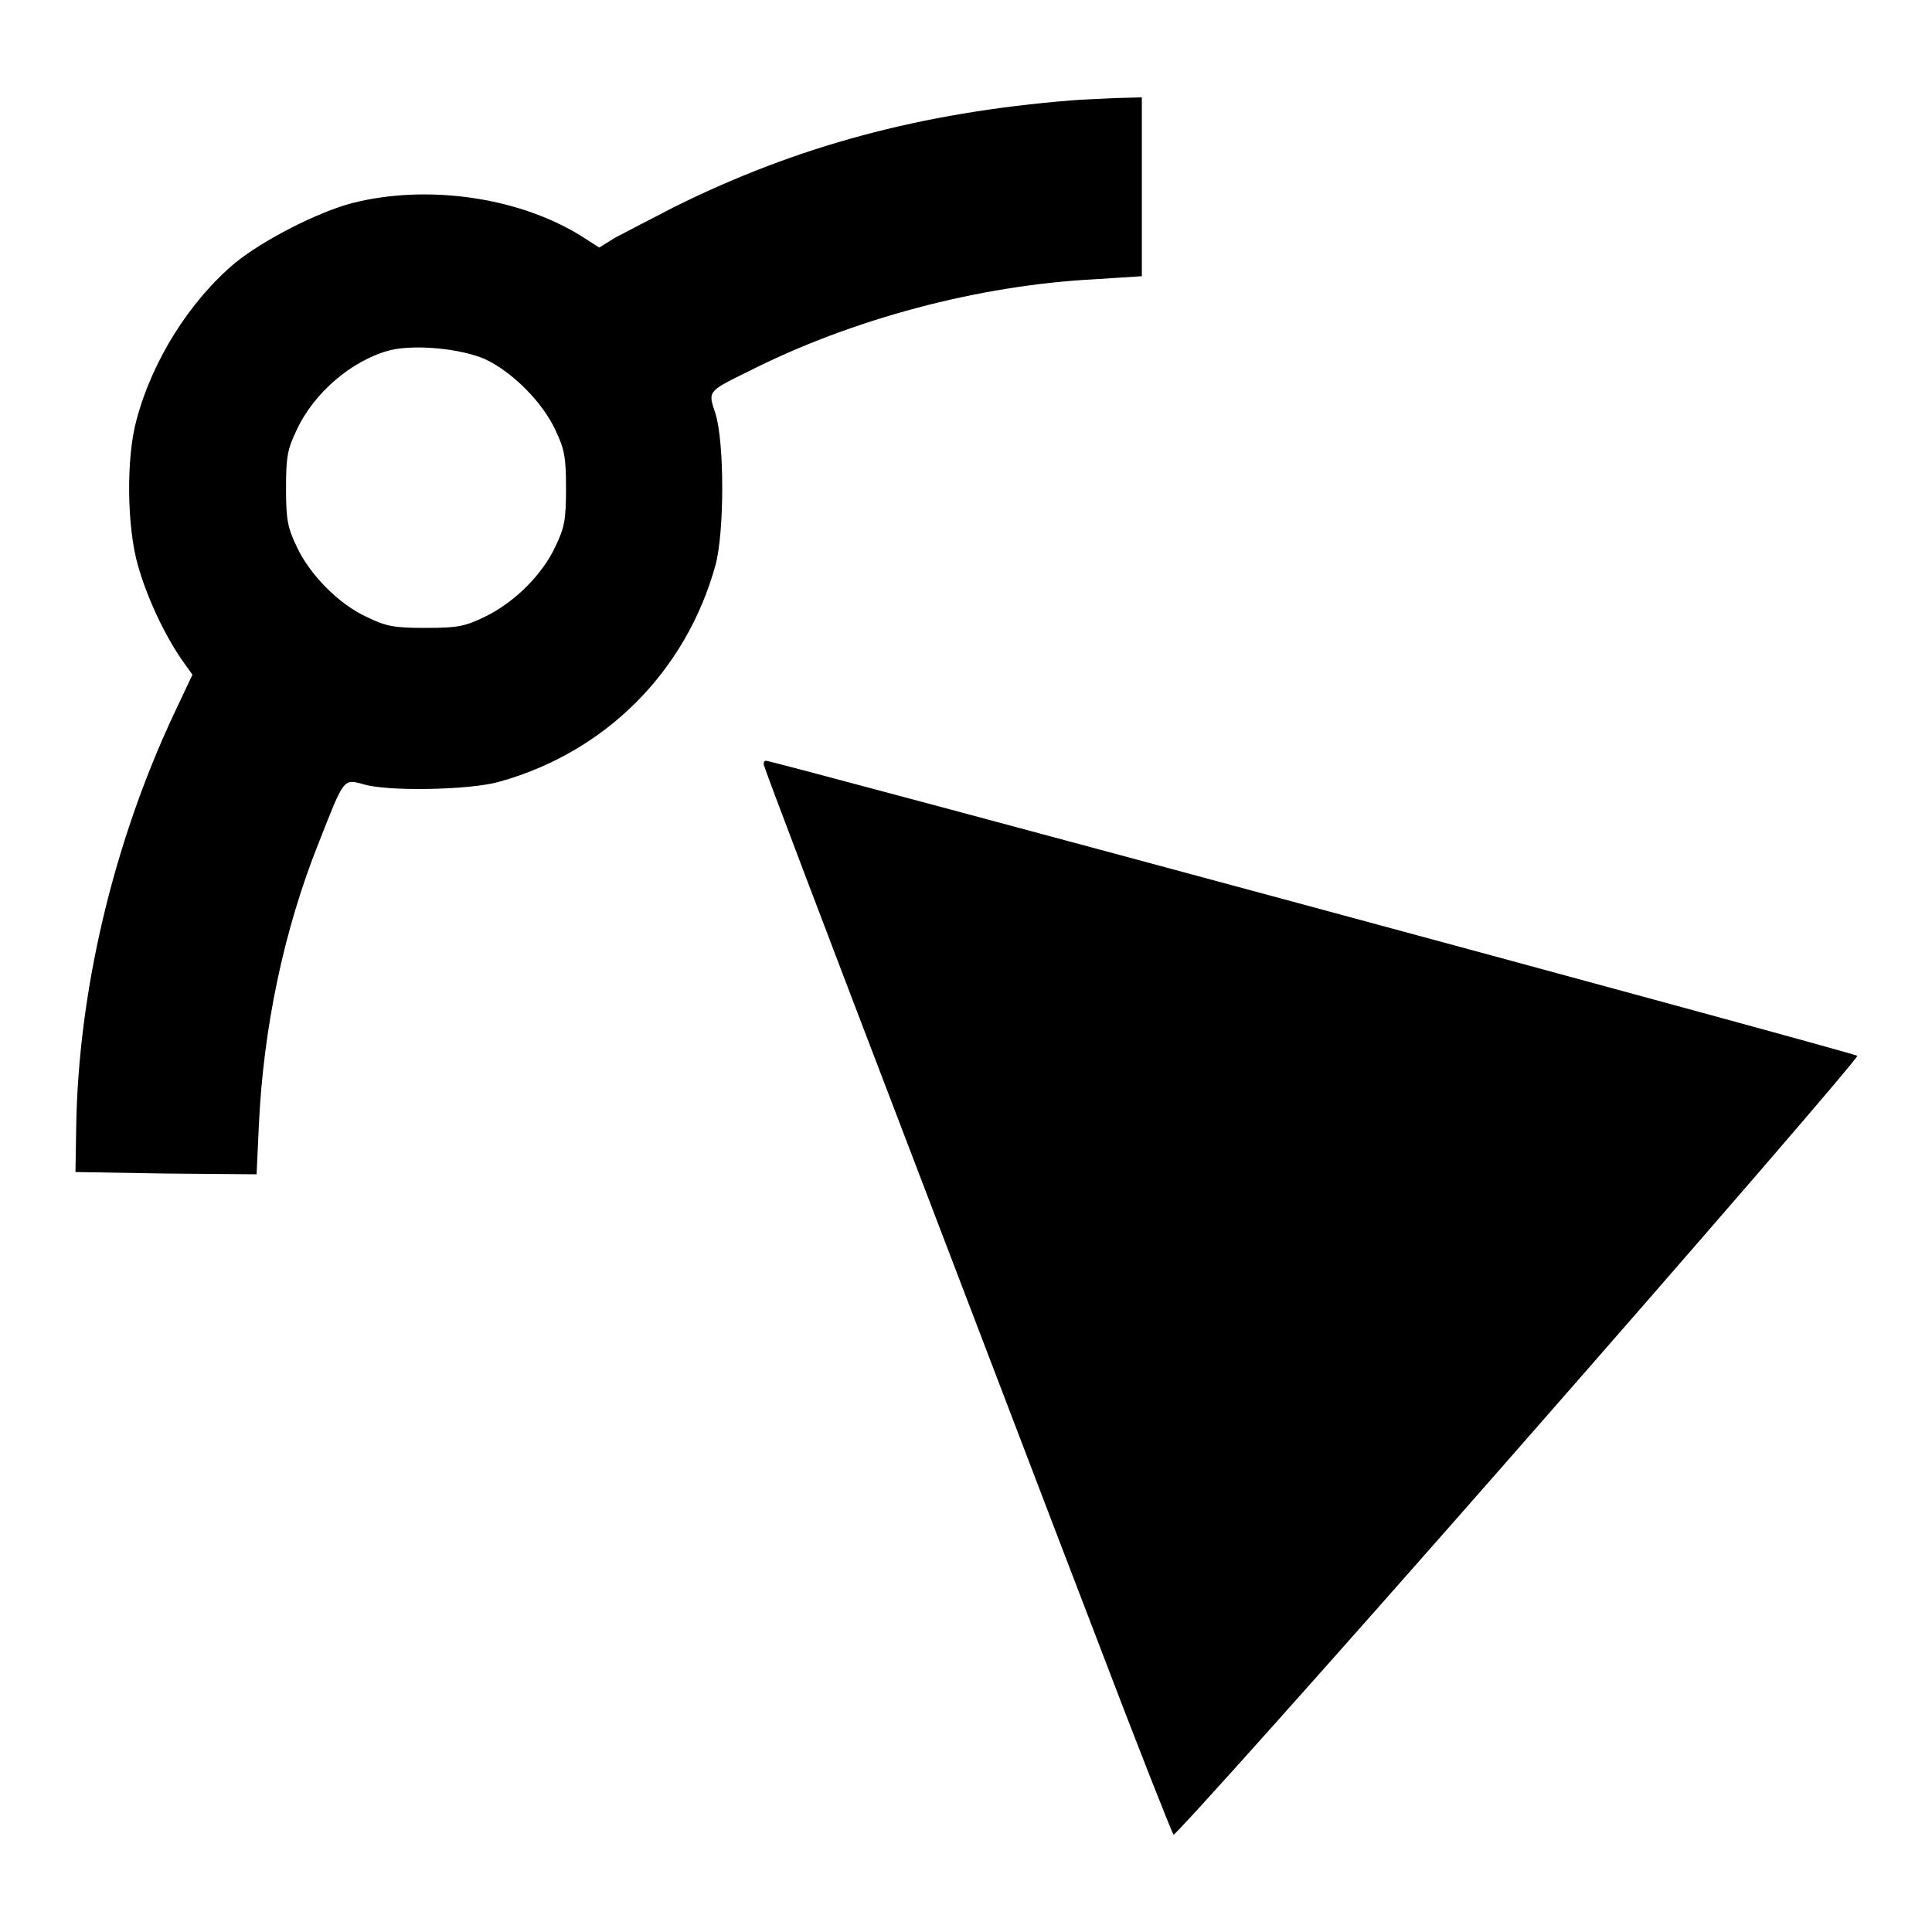
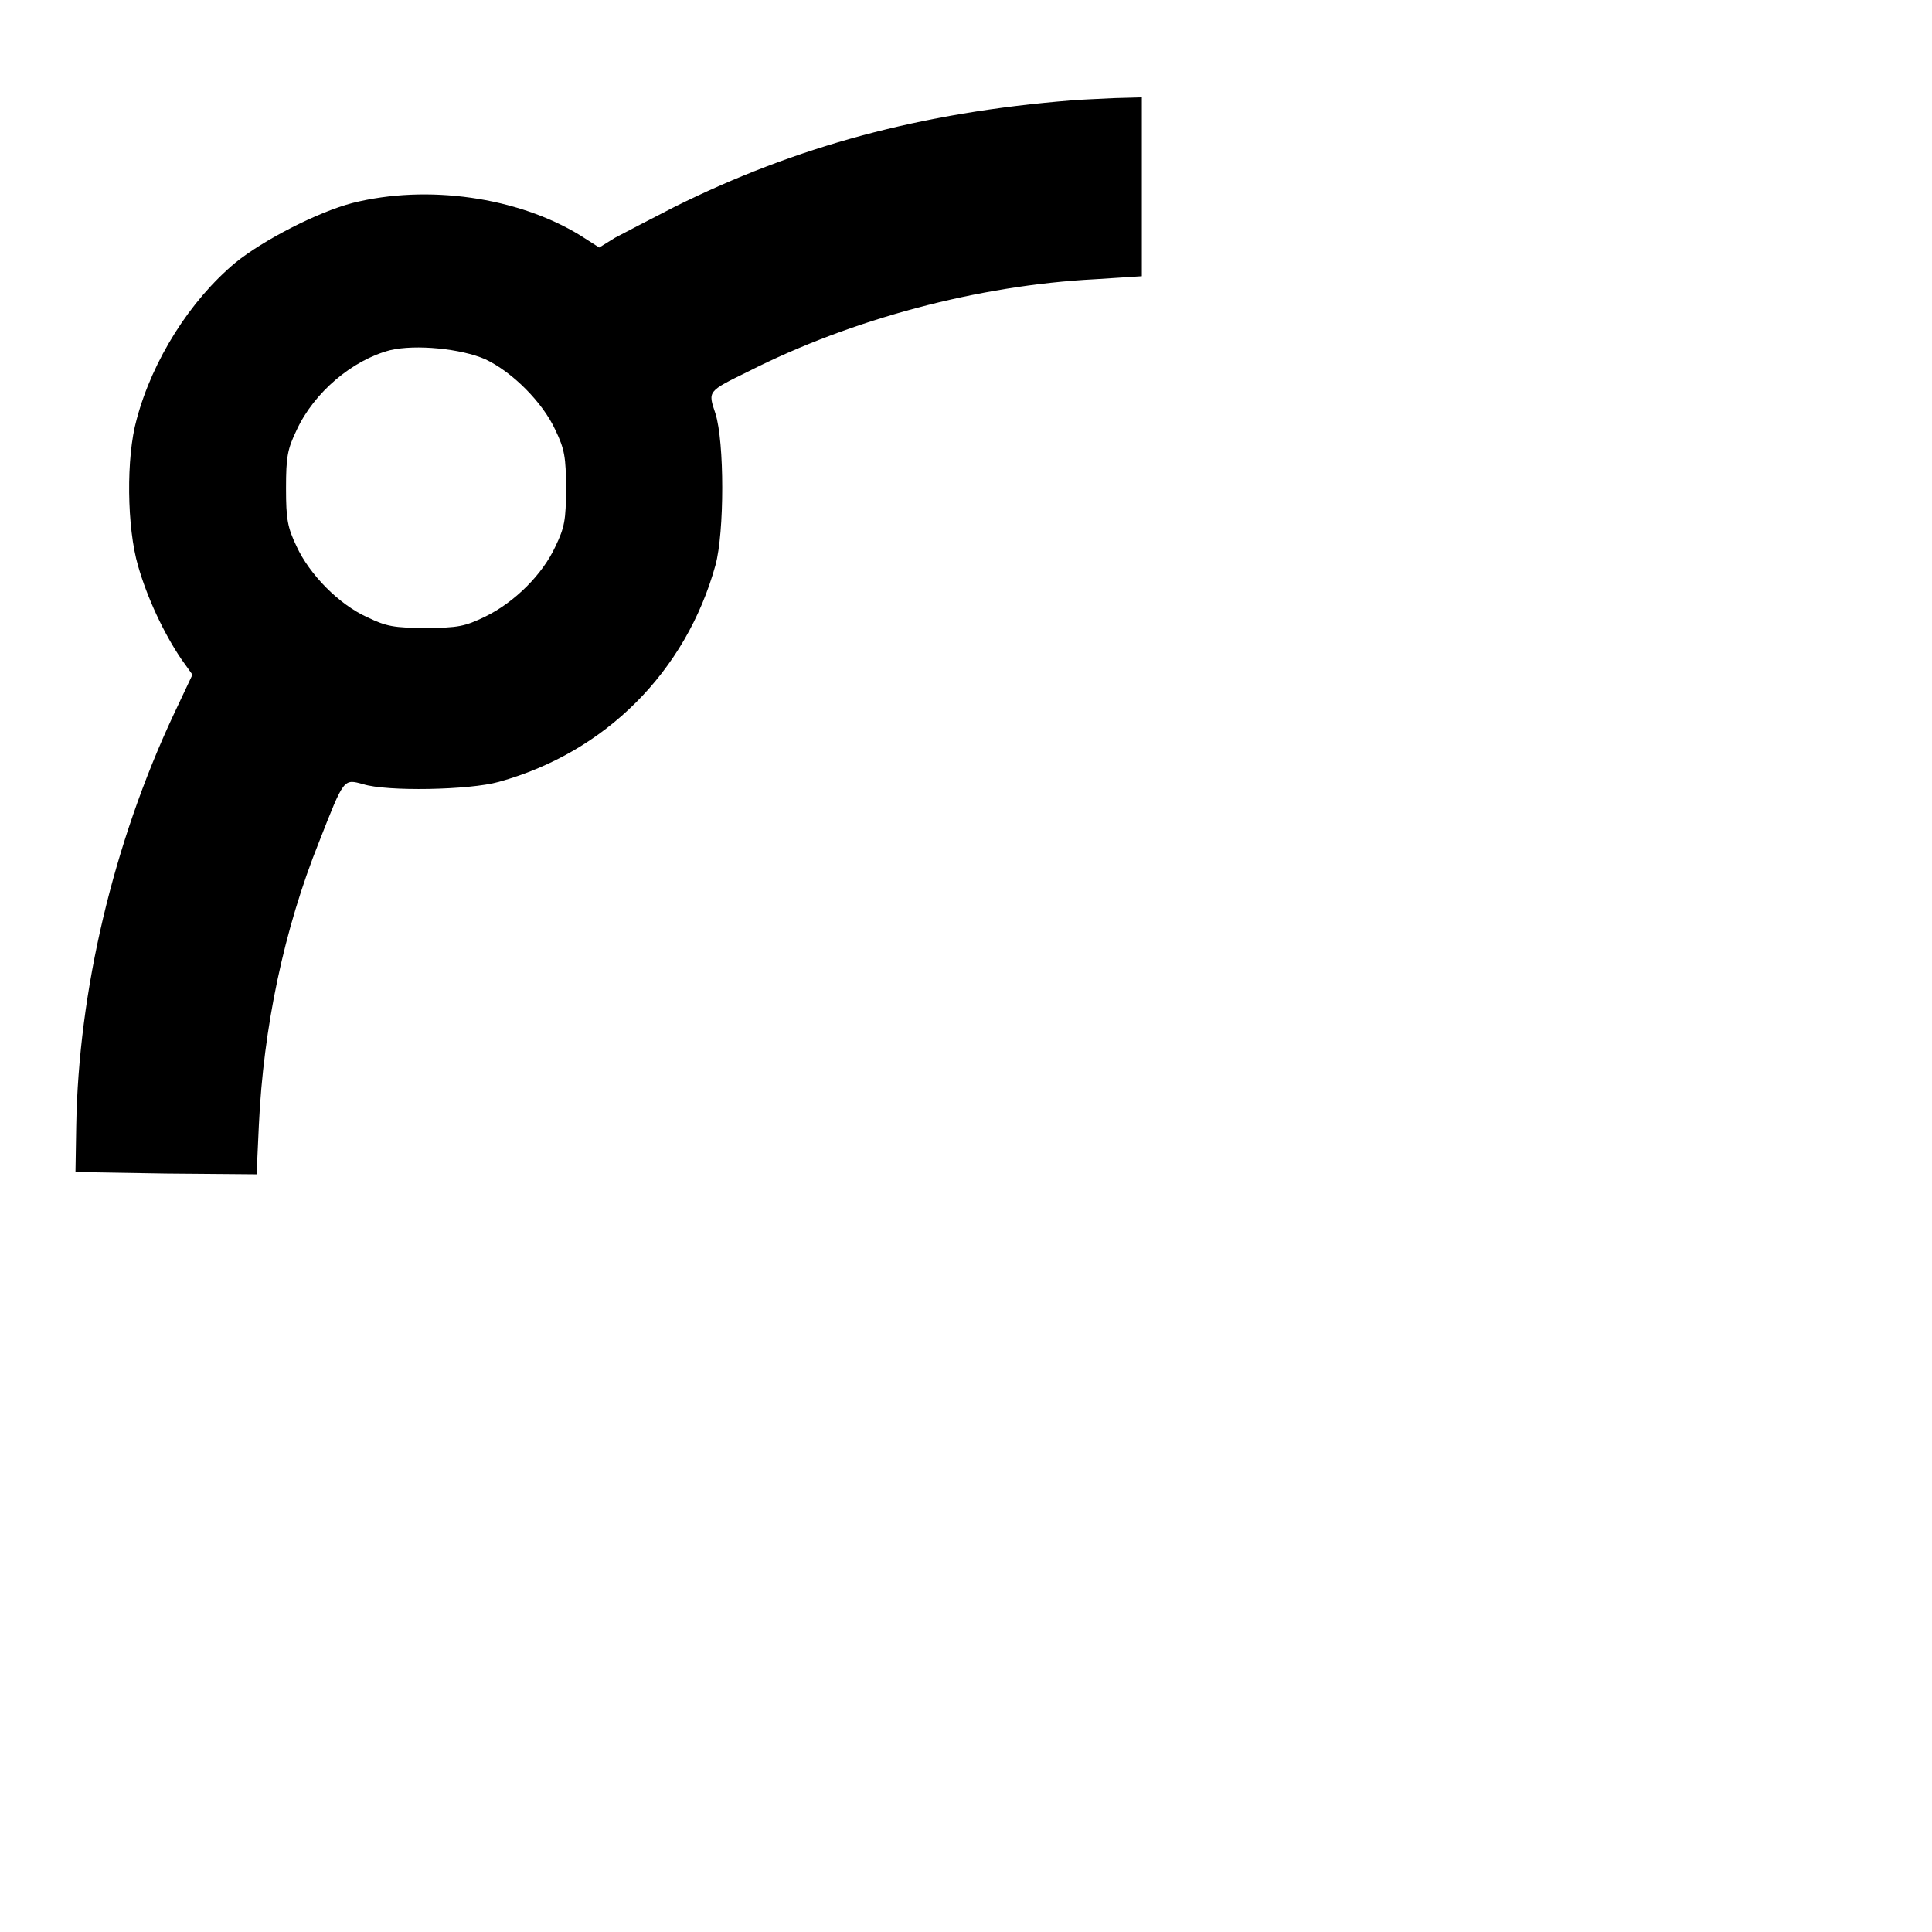
<svg xmlns="http://www.w3.org/2000/svg" version="1.1" x="0px" y="0px" viewBox="0 0 256 256" enable-background="new 0 0 256 256" xml:space="preserve">
  <g>
    <g>
      <g>
        <path fill="#000000" d="M142,13.3c-20,1.6-36.5,6.1-52.6,14.1c-3.1,1.6-6.6,3.4-7.9,4.1l-2.1,1.3l-2.5-1.6c-8.3-5.1-20.3-6.8-30.2-4.3c-4.6,1.2-11.8,4.9-15.5,7.9c-6,5-11,12.9-13.1,20.8c-1.4,5-1.3,14.3,0.2,19.4c1.2,4.2,3.4,8.9,5.7,12.3l1.5,2.1L23,94.7c-8,17.1-12.6,36.6-12.9,54.5l-0.1,6.1l12,0.2l12,0.1l0.3-6.5c0.6-12.9,3.3-25.9,8-37.6c3.3-8.4,3.2-8.3,5.8-7.6c3.1,1,14.1,0.8,18-0.3C80.2,99.7,90.9,89,94.8,74.9c1.2-4.4,1.2-16.3,0-20.1c-1-3-1.1-2.9,4.4-5.6c13.6-6.9,30.4-11.4,45.9-12.2l6.2-0.4V24.8V12.9l-3.7,0.1C145.7,13.1,143.1,13.2,142,13.3z M64.3,47.6c3.6,1.7,7.6,5.7,9.3,9.4c1.2,2.5,1.4,3.6,1.4,7.7c0,4.2-0.2,5.2-1.4,7.7c-1.7,3.7-5.4,7.4-9.3,9.3c-2.7,1.3-3.6,1.5-7.9,1.5c-4.2,0-5.2-0.2-7.7-1.4c-3.8-1.7-7.7-5.7-9.4-9.4c-1.2-2.5-1.4-3.6-1.4-7.7c0-4.2,0.2-5.2,1.4-7.7c2.3-5,7.4-9.3,12.4-10.6C55.1,45.6,61.1,46.2,64.3,47.6z" />
-         <path fill="#000000" d="M101.3,101.6c0.1,0.5,7.8,20.8,17.1,45.1c9.3,24.3,21.3,55.8,26.8,70.1c5.4,14.2,10.1,26.1,10.3,26.3c0.2,0.2,20.8-22.8,45.7-51.2c24.9-28.4,45.1-51.8,44.9-52c-0.4-0.4-143.7-39.1-144.6-39.1C101.2,100.8,101.1,101.2,101.3,101.6z" />
      </g>
    </g>
  </g>
</svg>